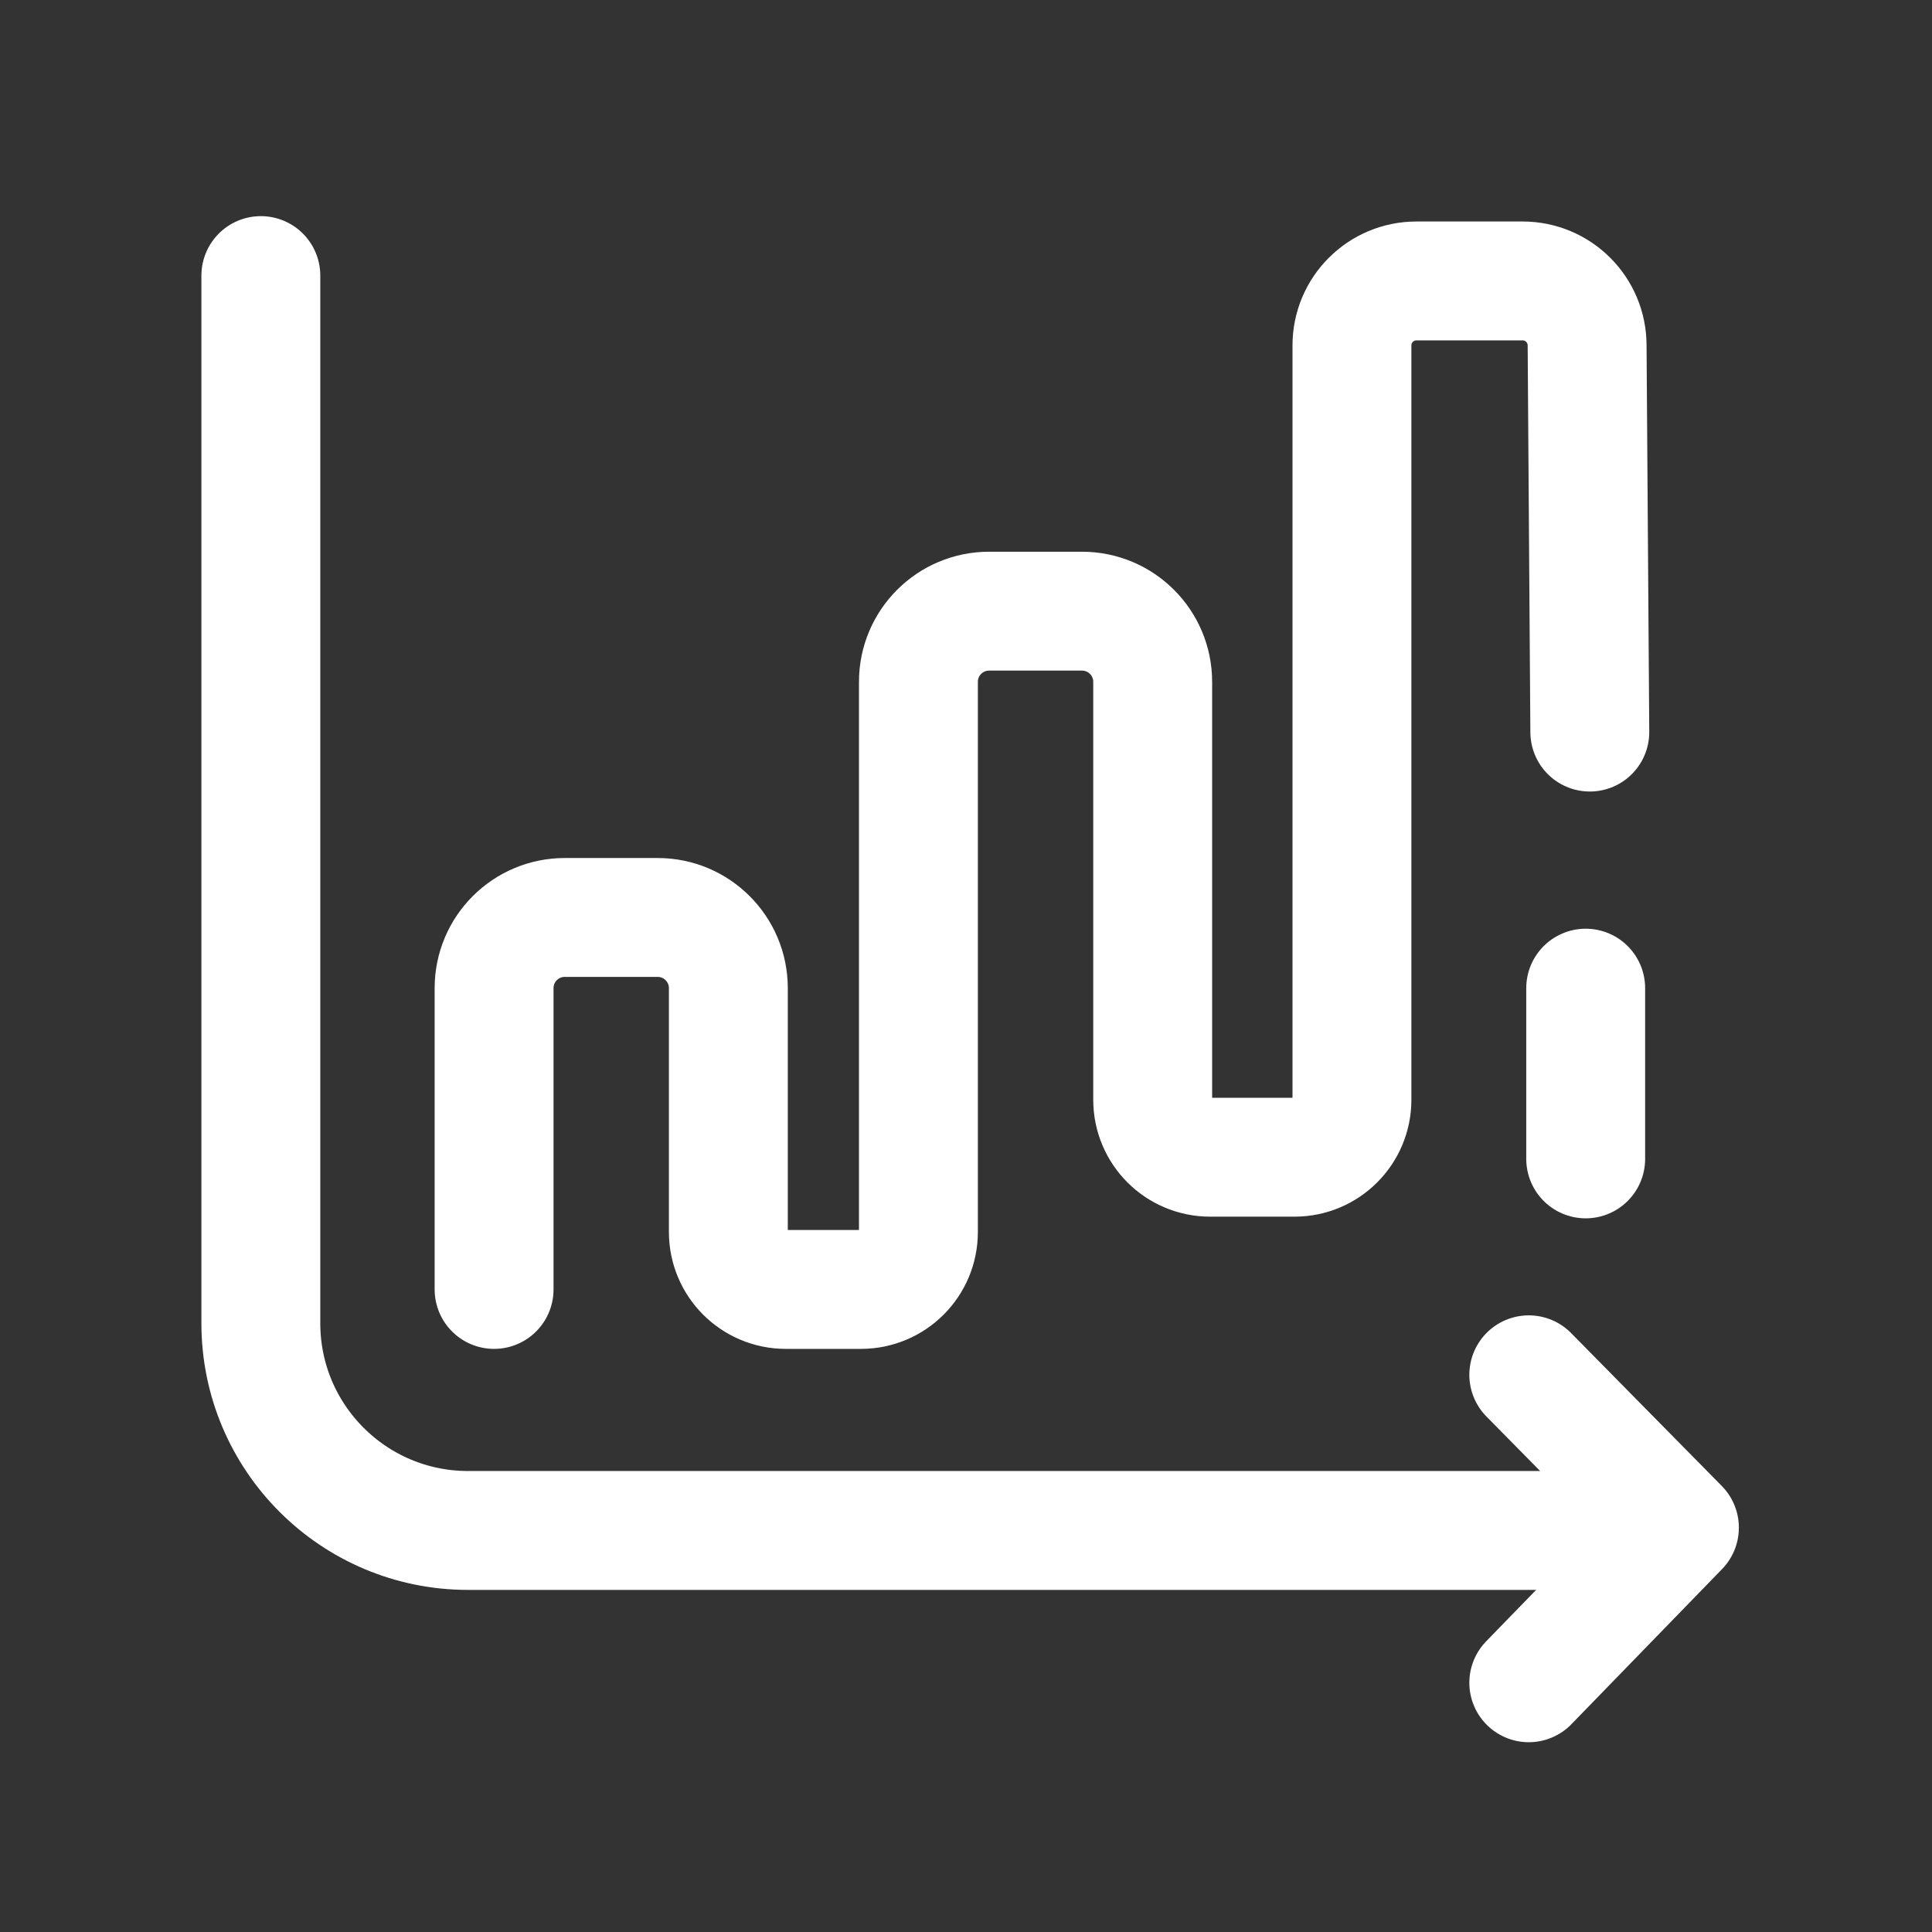
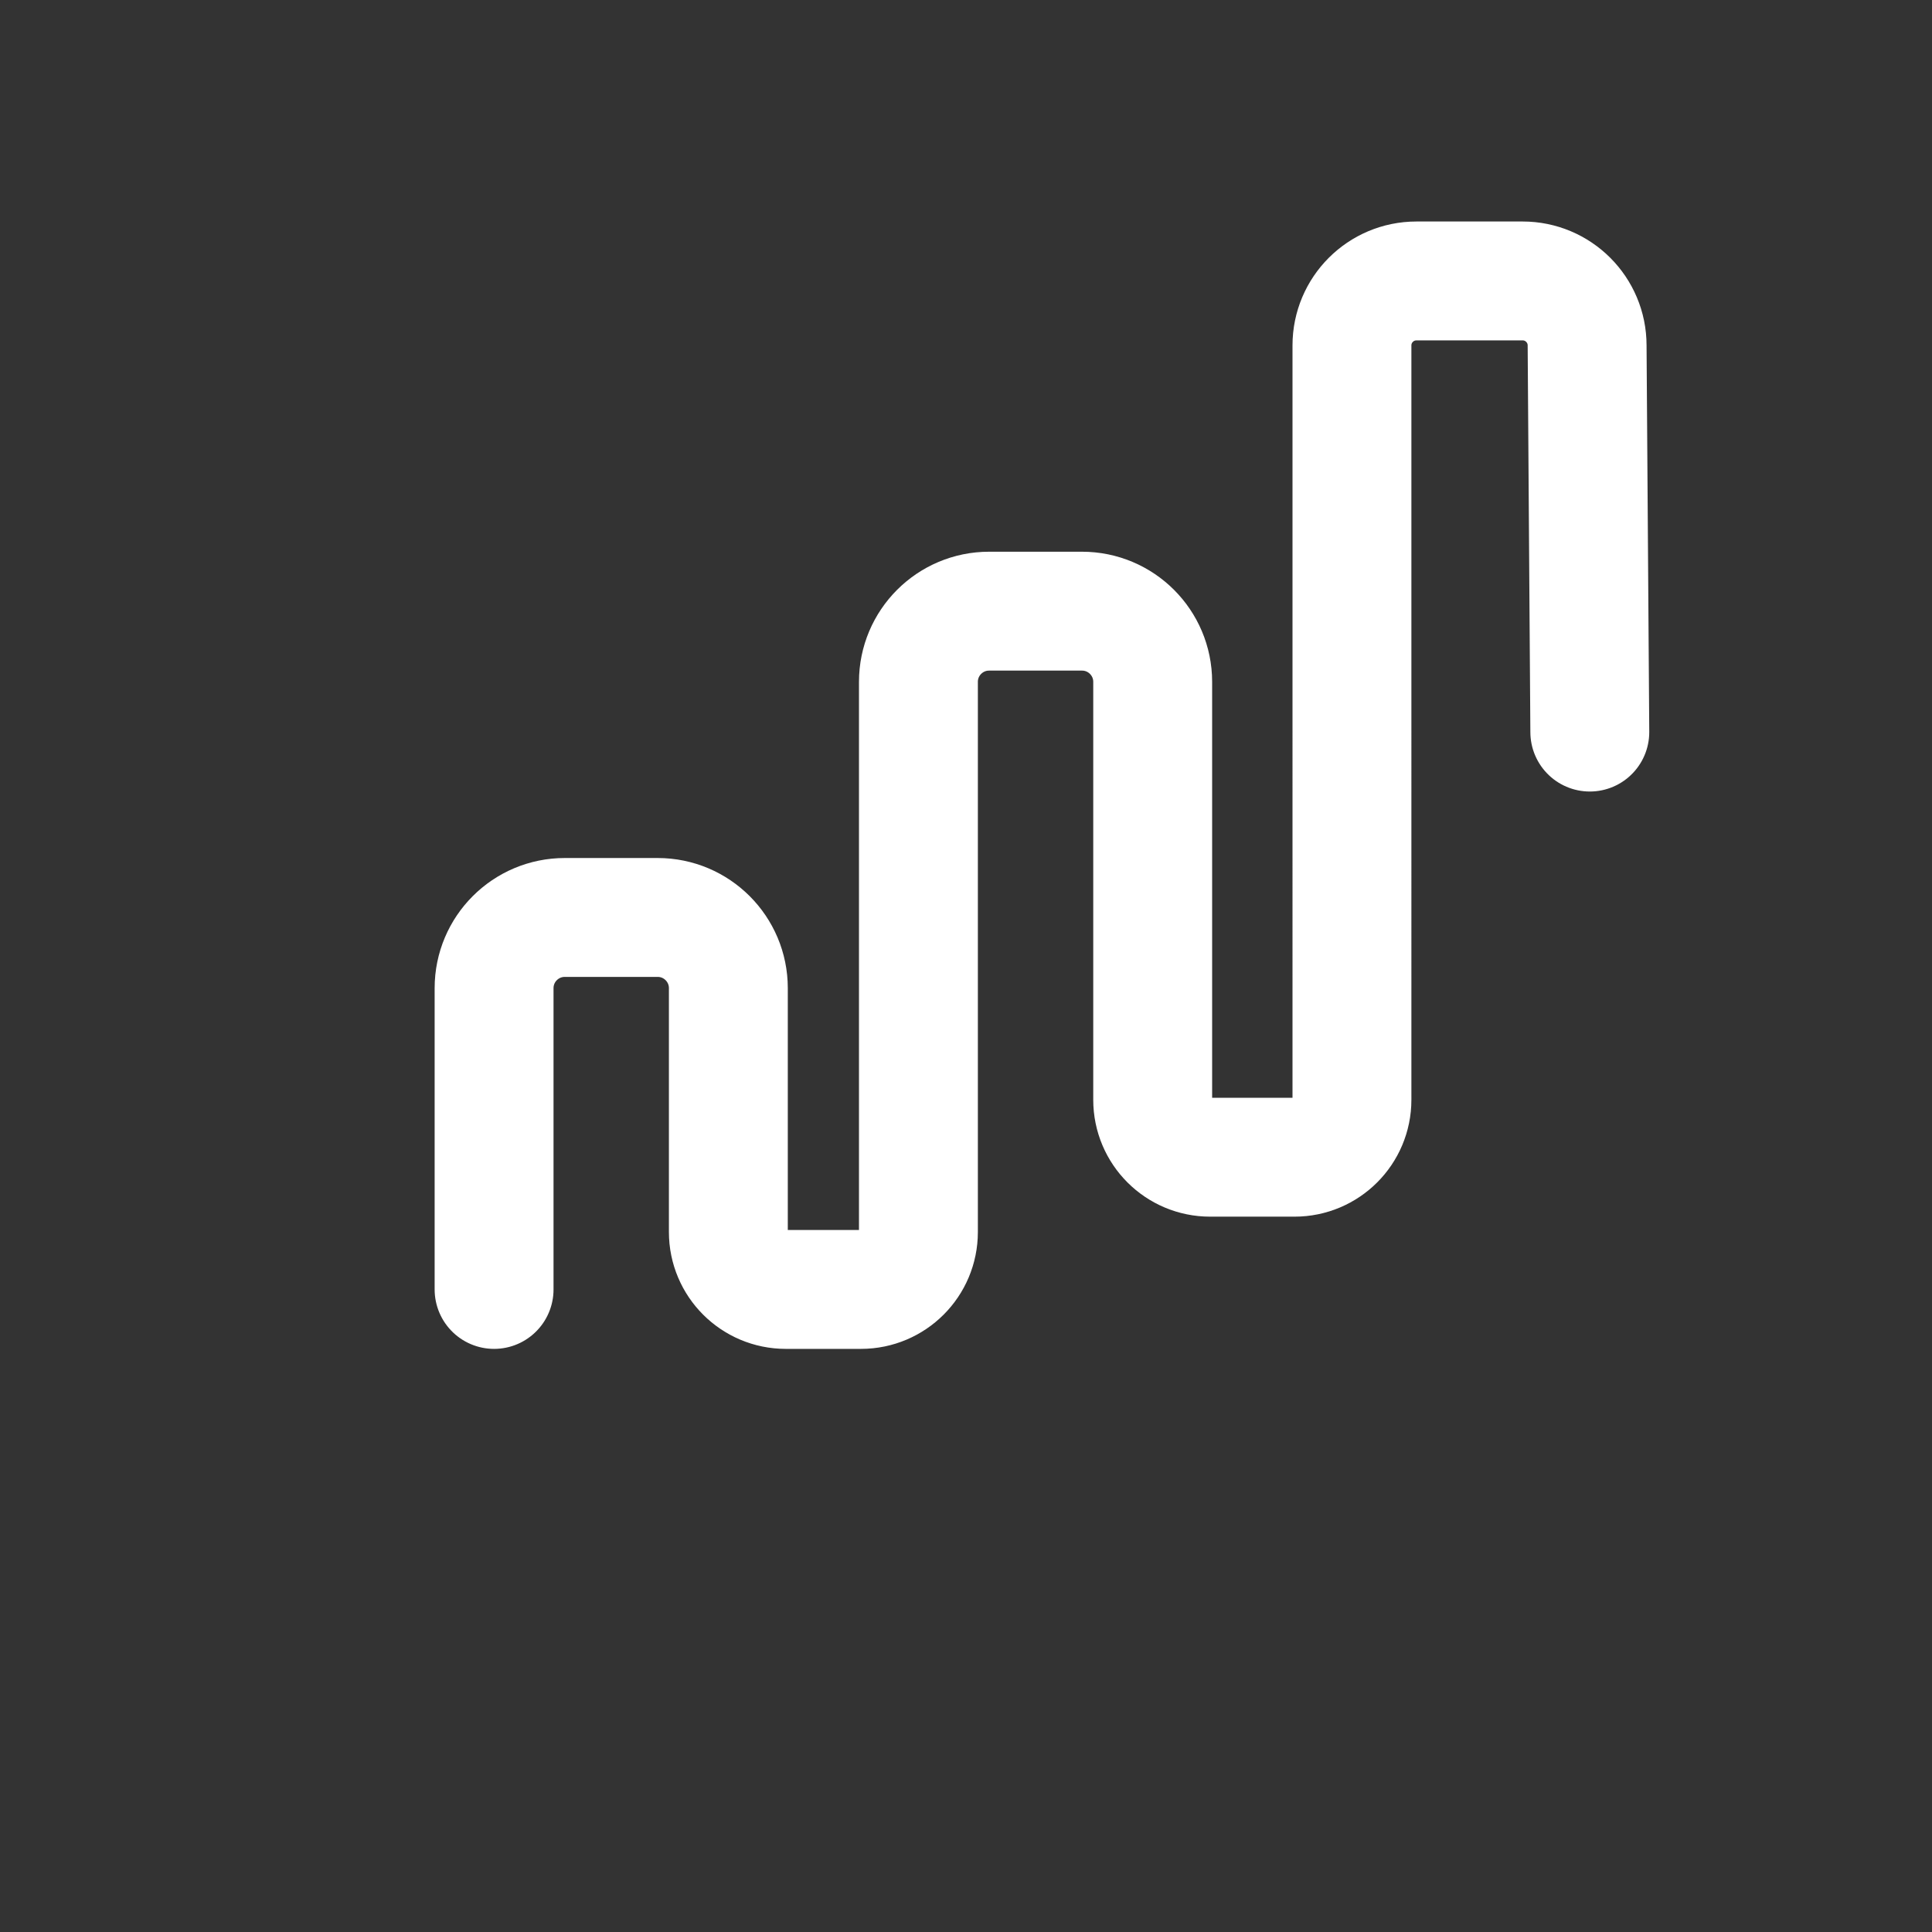
<svg xmlns="http://www.w3.org/2000/svg" id="Layer_1" data-name="Layer 1" version="1.1" viewBox="0 0 650 650">
  <rect x="0" y="0" width="650" height="650" fill="#333333" stroke="none" />
  <defs>
    <style>
      .cls-1, .cls-2 {
        fill: none;
        stroke: #fff;
        stroke-linecap: round;
        stroke-linejoin: round;
        stroke-width: 40px;
      }

      .cls-2 {
        fill-rule: evenodd;
      }
    </style>
  </defs>
-   <path class="cls-1" d="M557.362,514.906H157.472c-38.502,0-69.714-31.212-69.714-69.714V92.717" />
-   <polyline class="cls-2" points="514.342 566.149 565.023 513.969 514.342 462.536" />
  <path class="cls-2" d="M166.229,433.816v-101.362c0-13.136,10.649-23.784,23.784-23.784h31.249c13.136,0,23.784,10.649,23.784,23.784v82.045c0,10.668,8.648,19.316,19.316,19.316h25.314c10.668,0,19.316-8.648,19.316-19.316v-185.096c0-13.136,10.649-23.784,23.784-23.784h31.249c13.136,0,23.784,10.649,23.784,23.784v140.612c0,10.668,8.648,19.316,19.316,19.316h28.406c10.668,0,19.316-8.648,19.316-19.316V116.217c0-11.981,9.712-21.694,21.693-21.694l35.731-.002c11.992-.001,21.71,9.728,21.696,21.721l.908,130.056" />
-   <line class="cls-1" x1="533.489" y1="332.455" x2="533.489" y2="389.893" />
</svg>